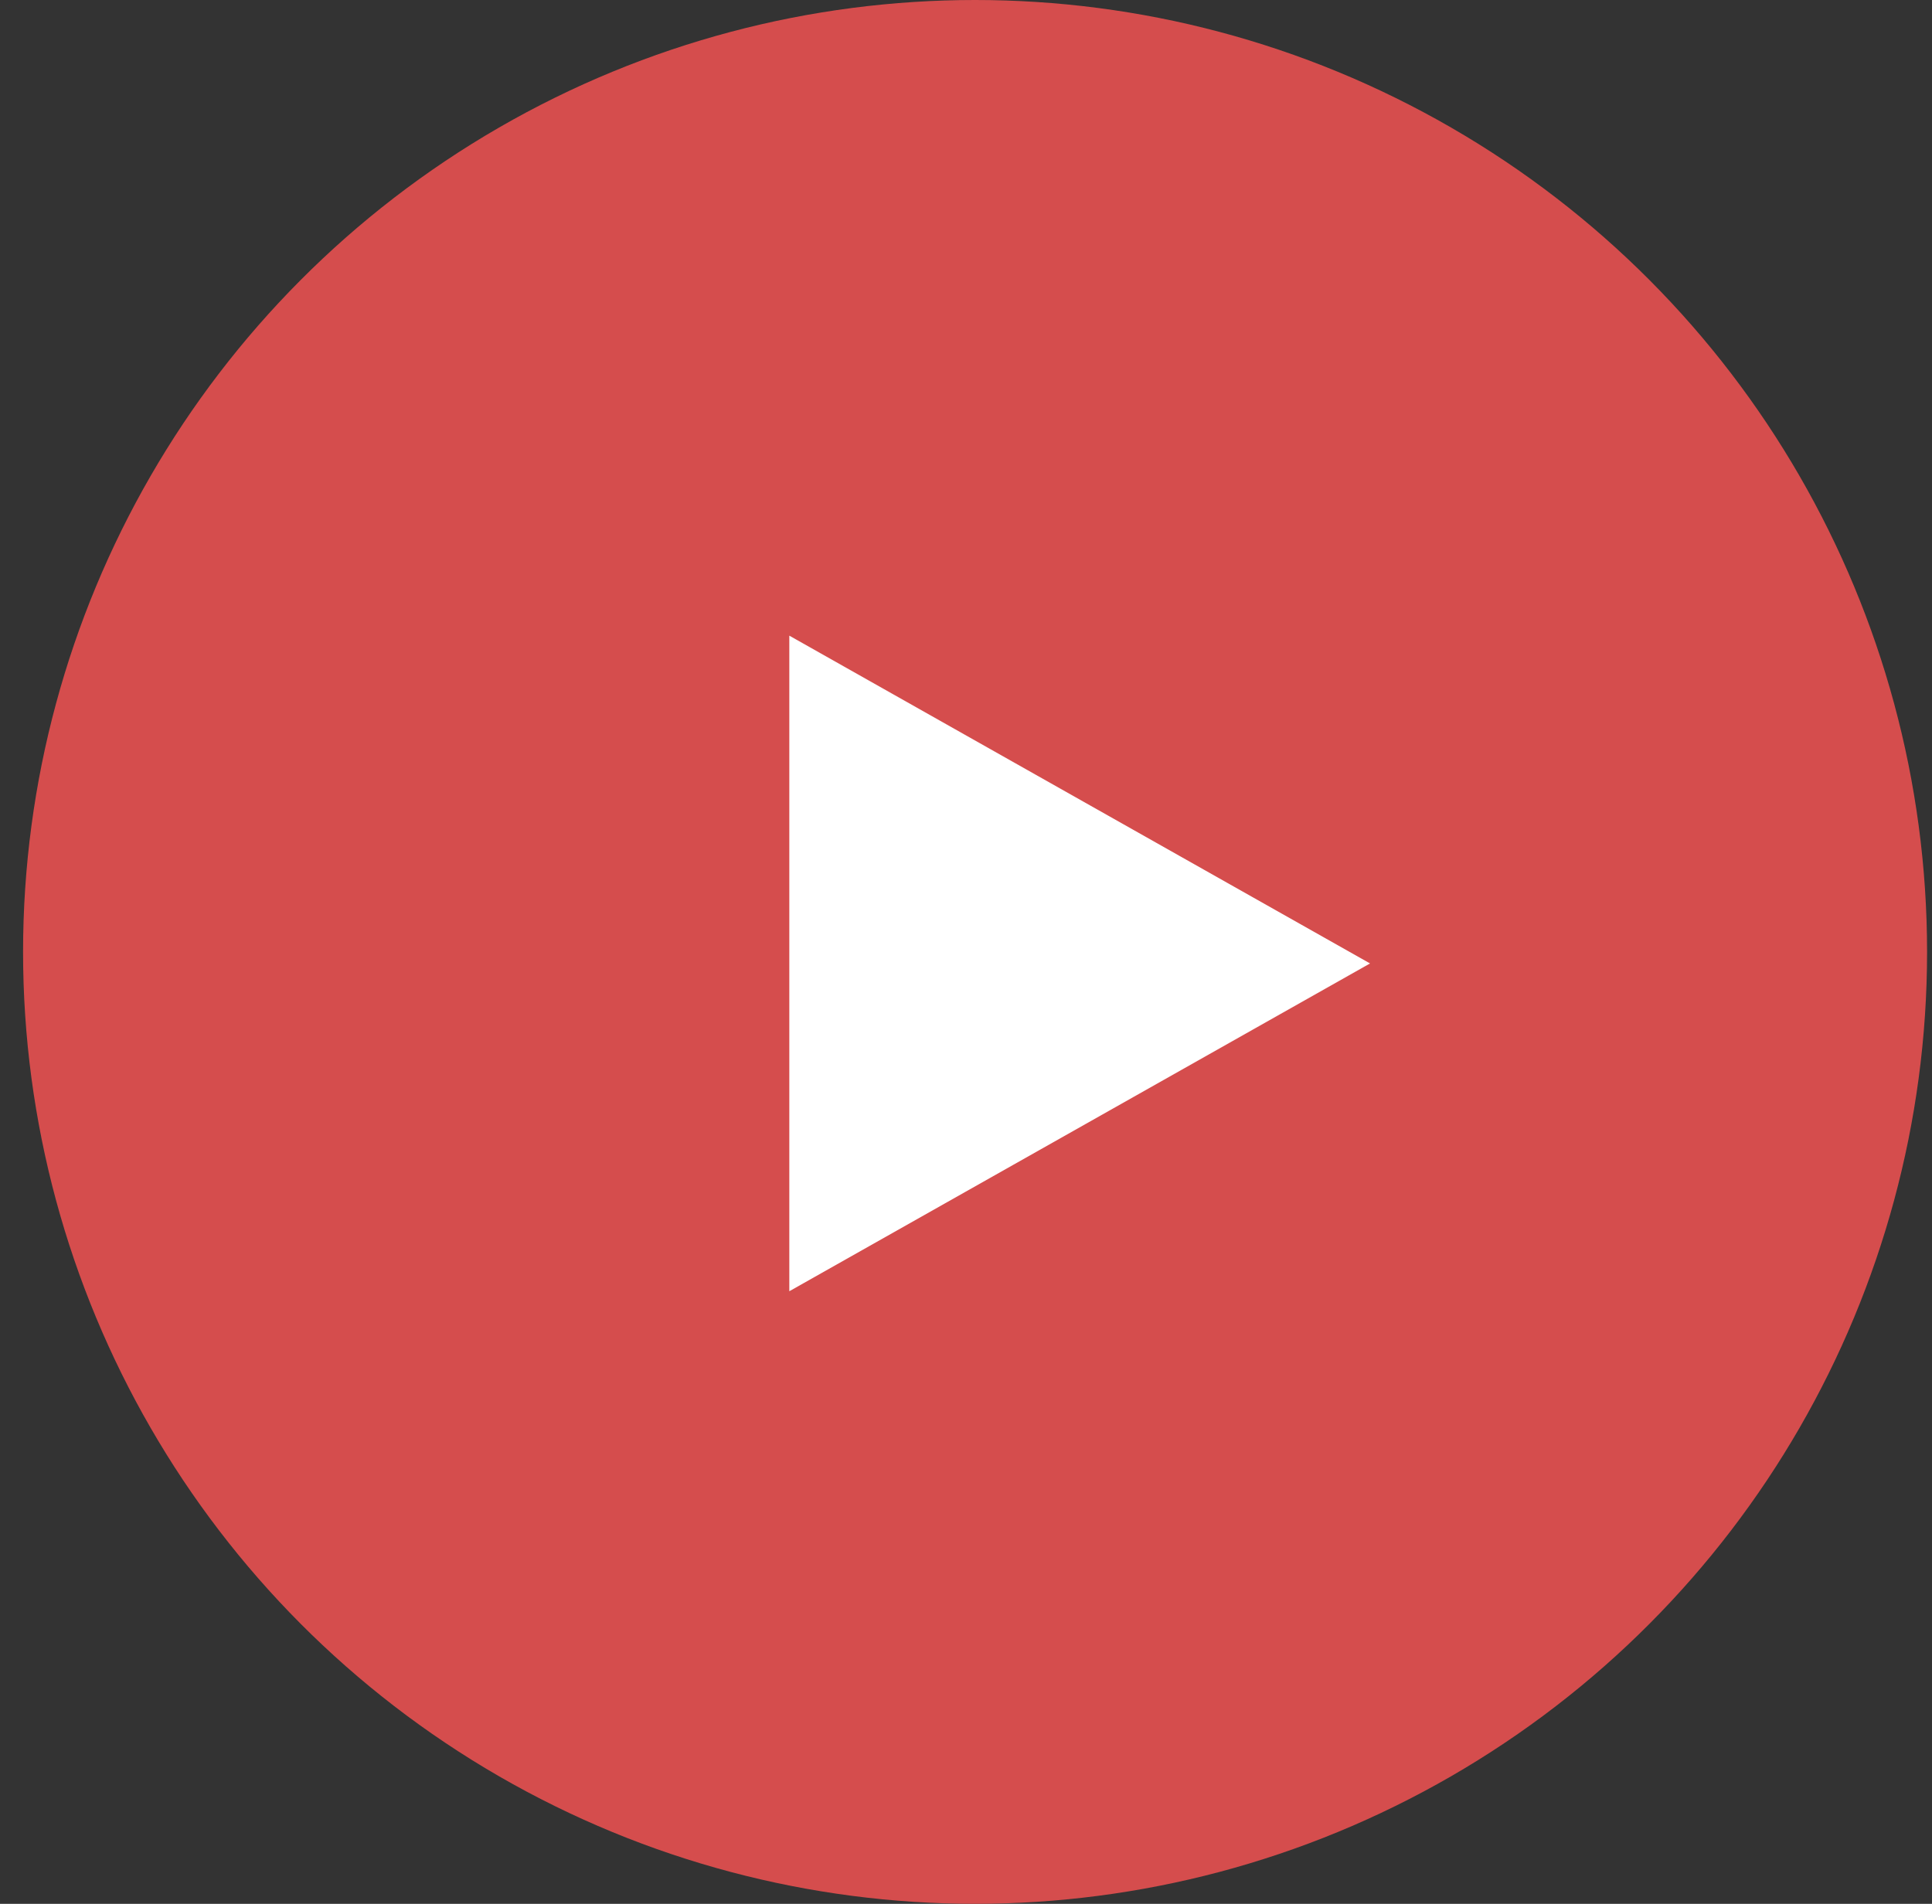
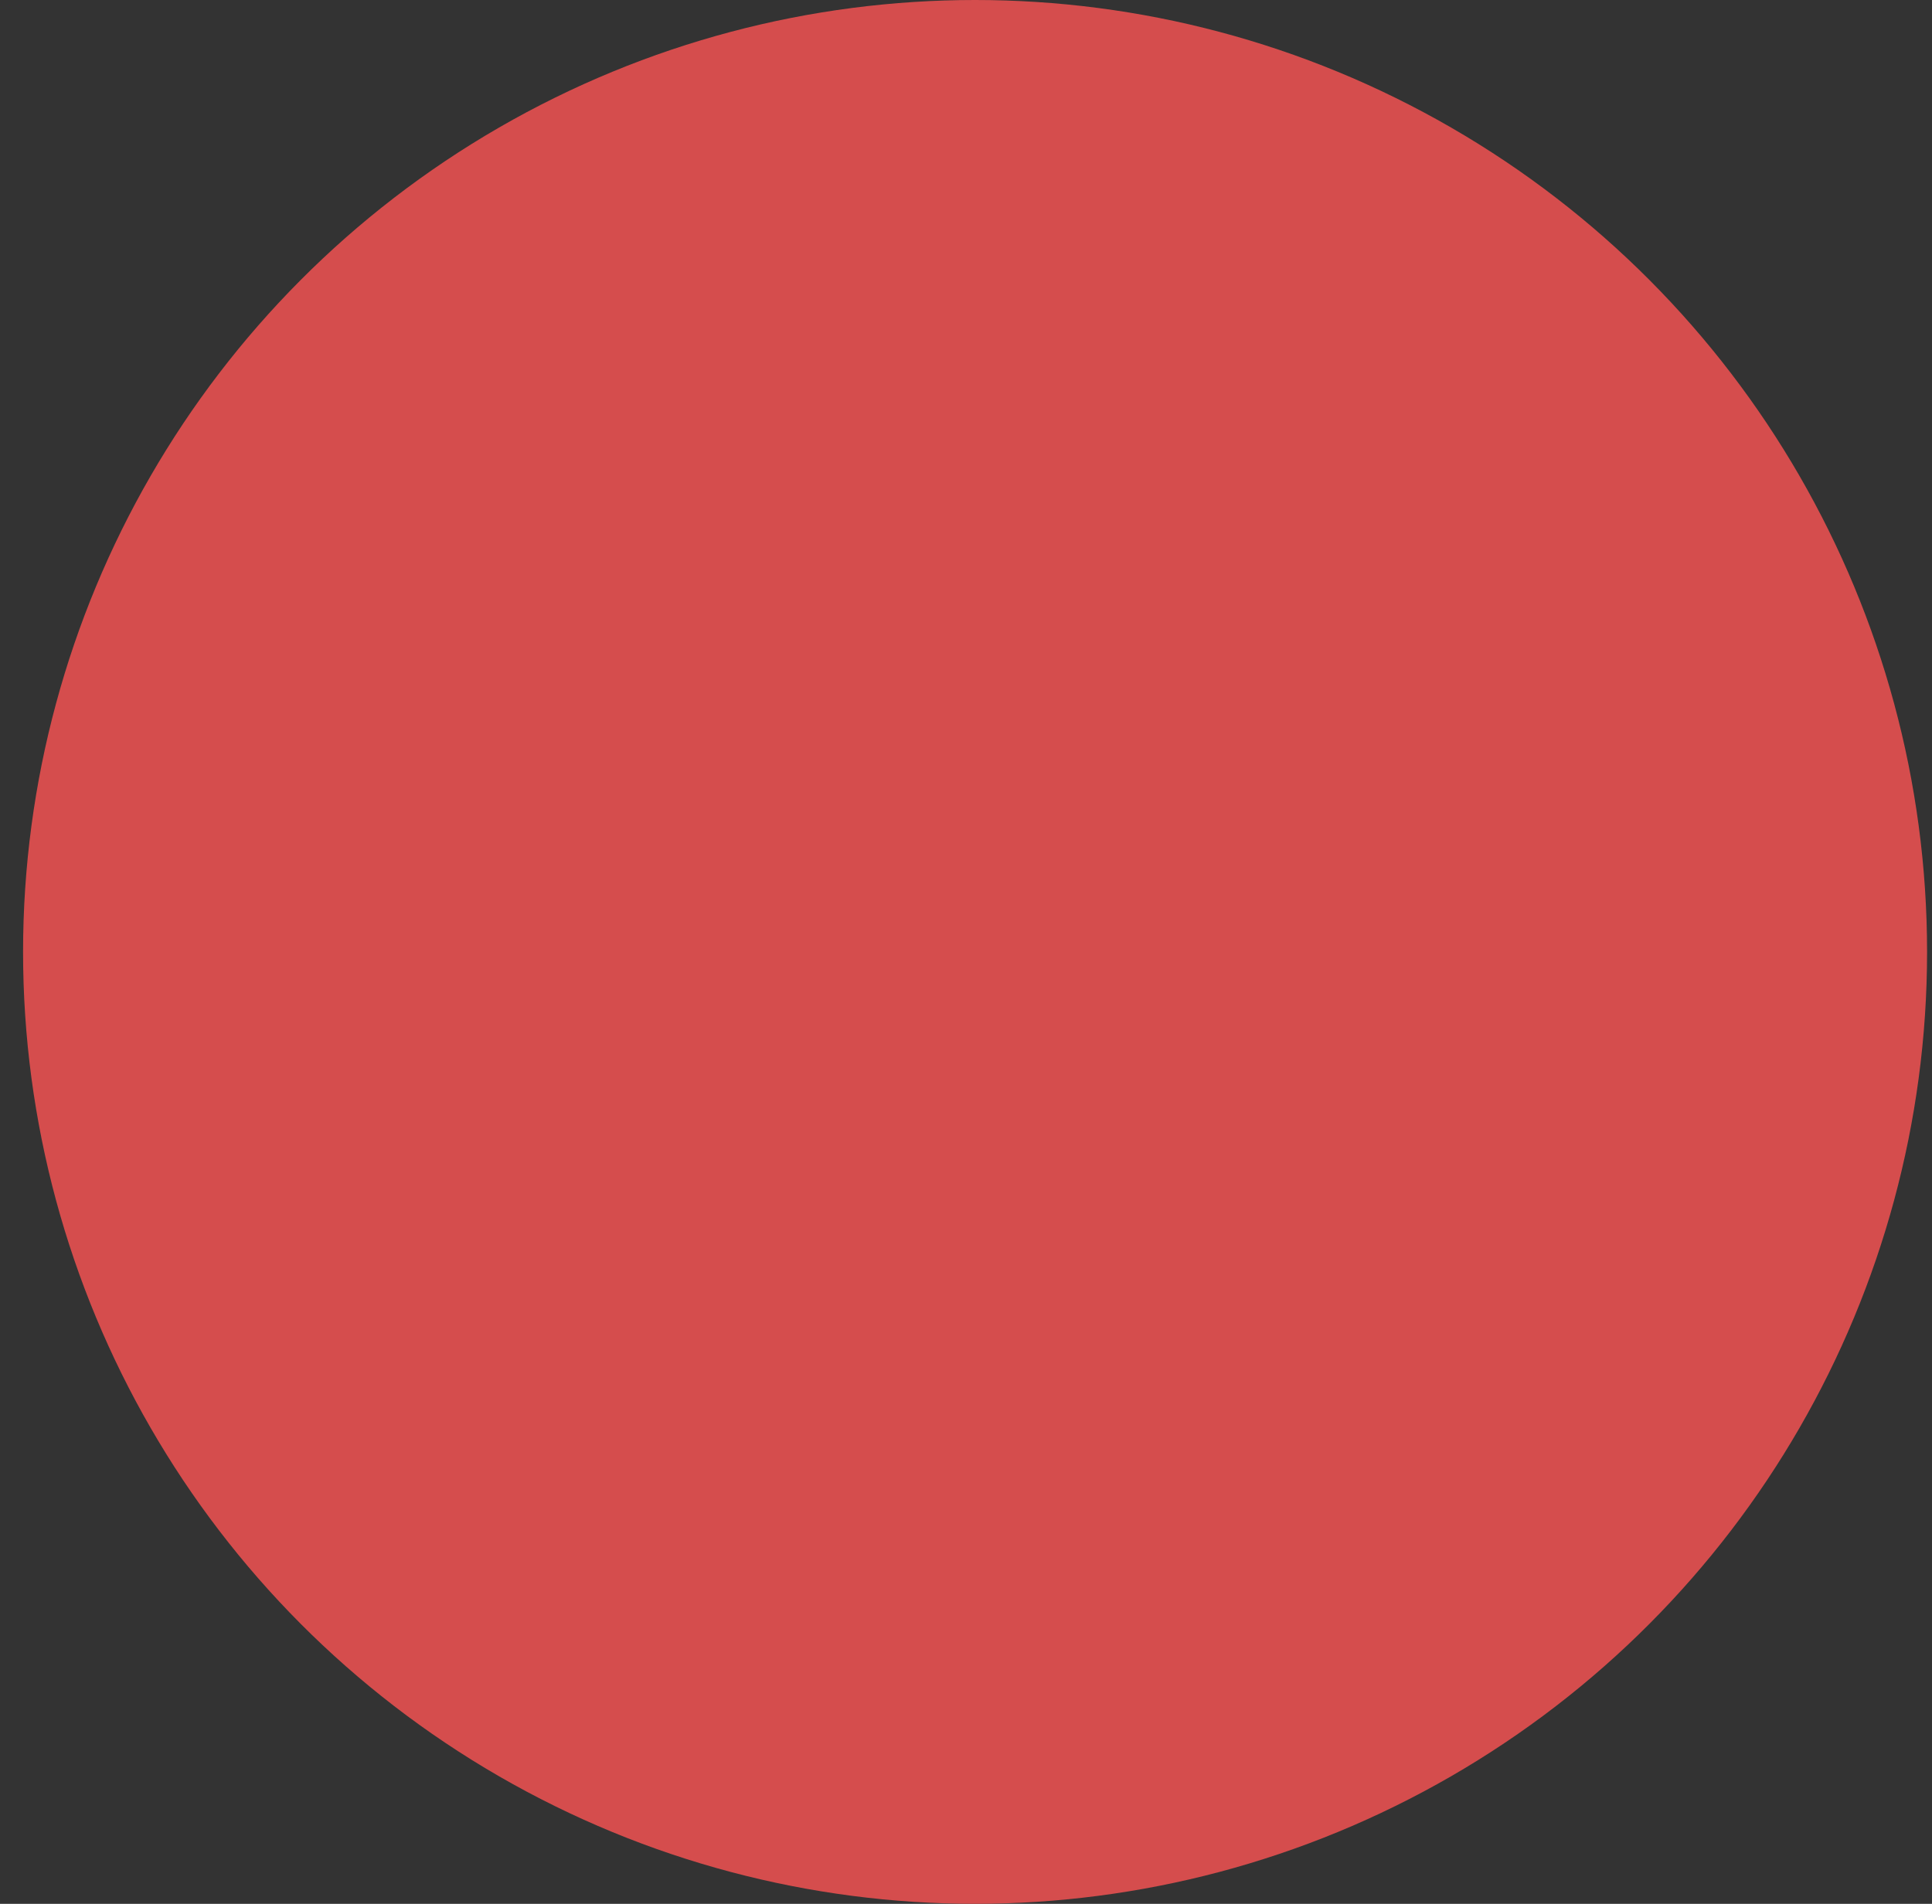
<svg xmlns="http://www.w3.org/2000/svg" width="69" height="68" viewBox="0 0 69 68" fill="none">
  <rect x="0" y="0" width="69" height="68" fill="#333333" stroke="none" />
  <circle cx="34" cy="34" r="34" transform="matrix(-1 0 0 1 68.824 0)" fill="#D54D4D" />
-   <path d="M48.93 34.412L28.19 46.12L28.19 22.704L48.93 34.412Z" fill="white" />
</svg>